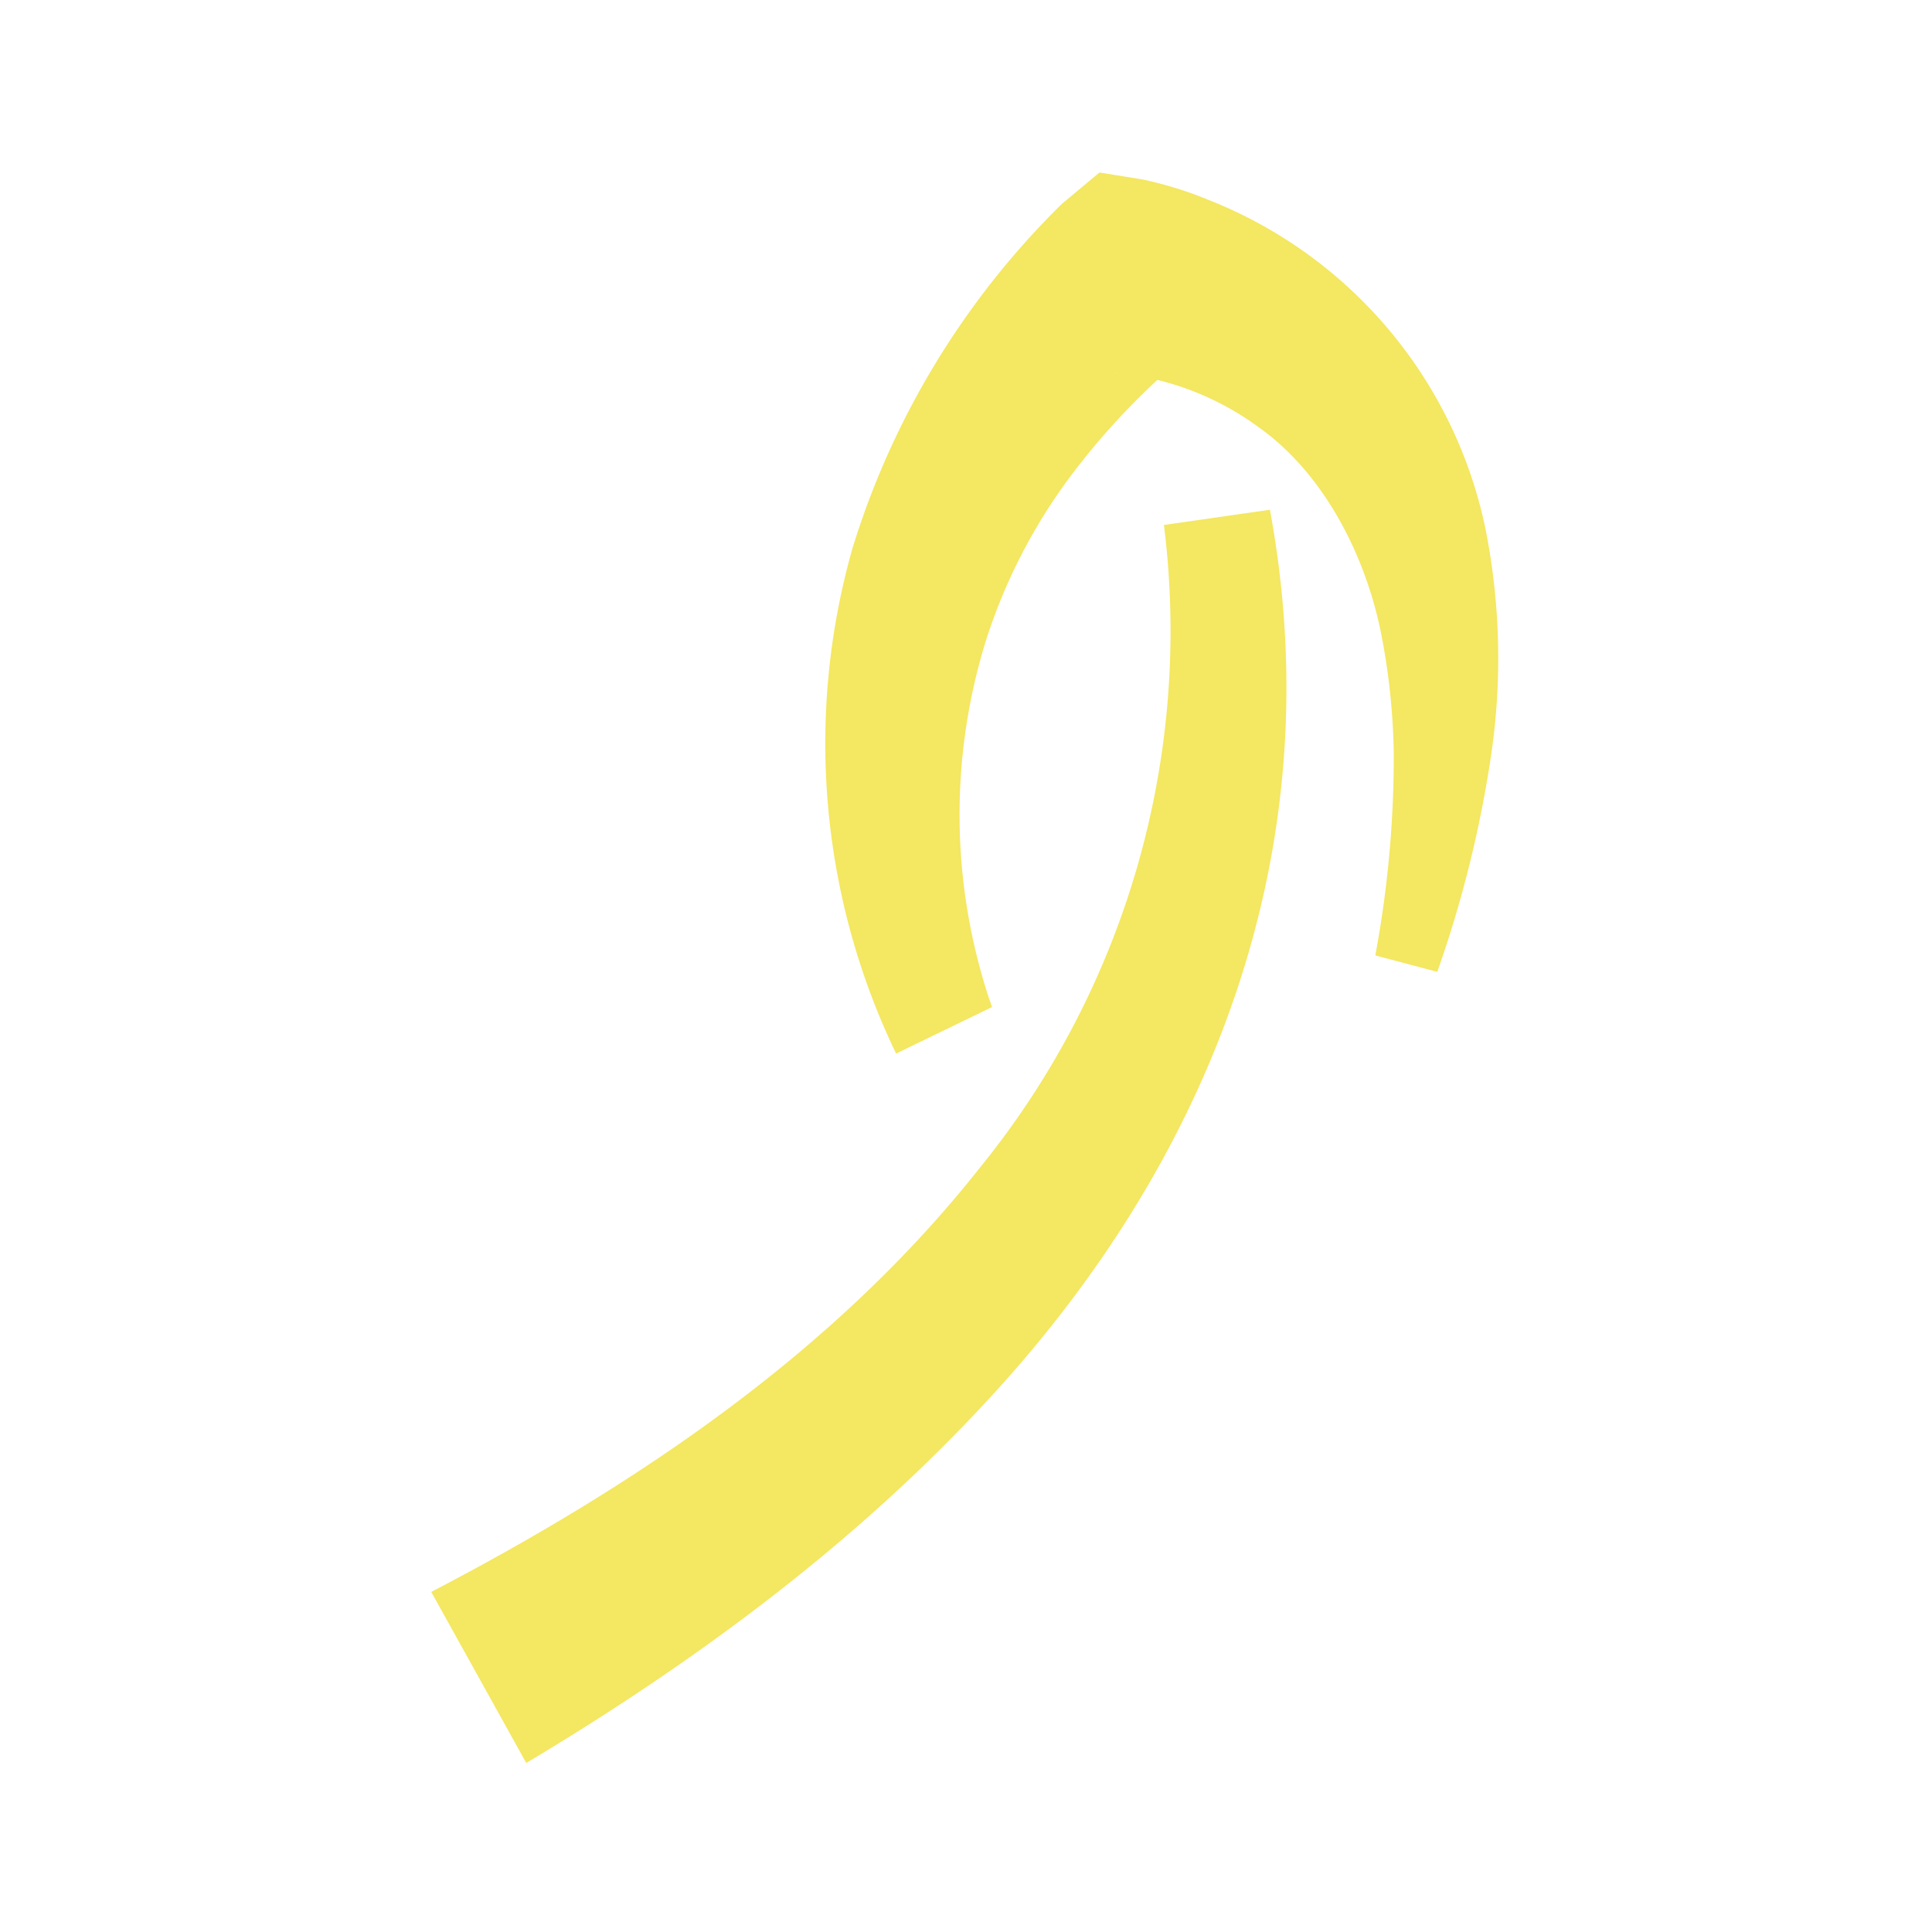
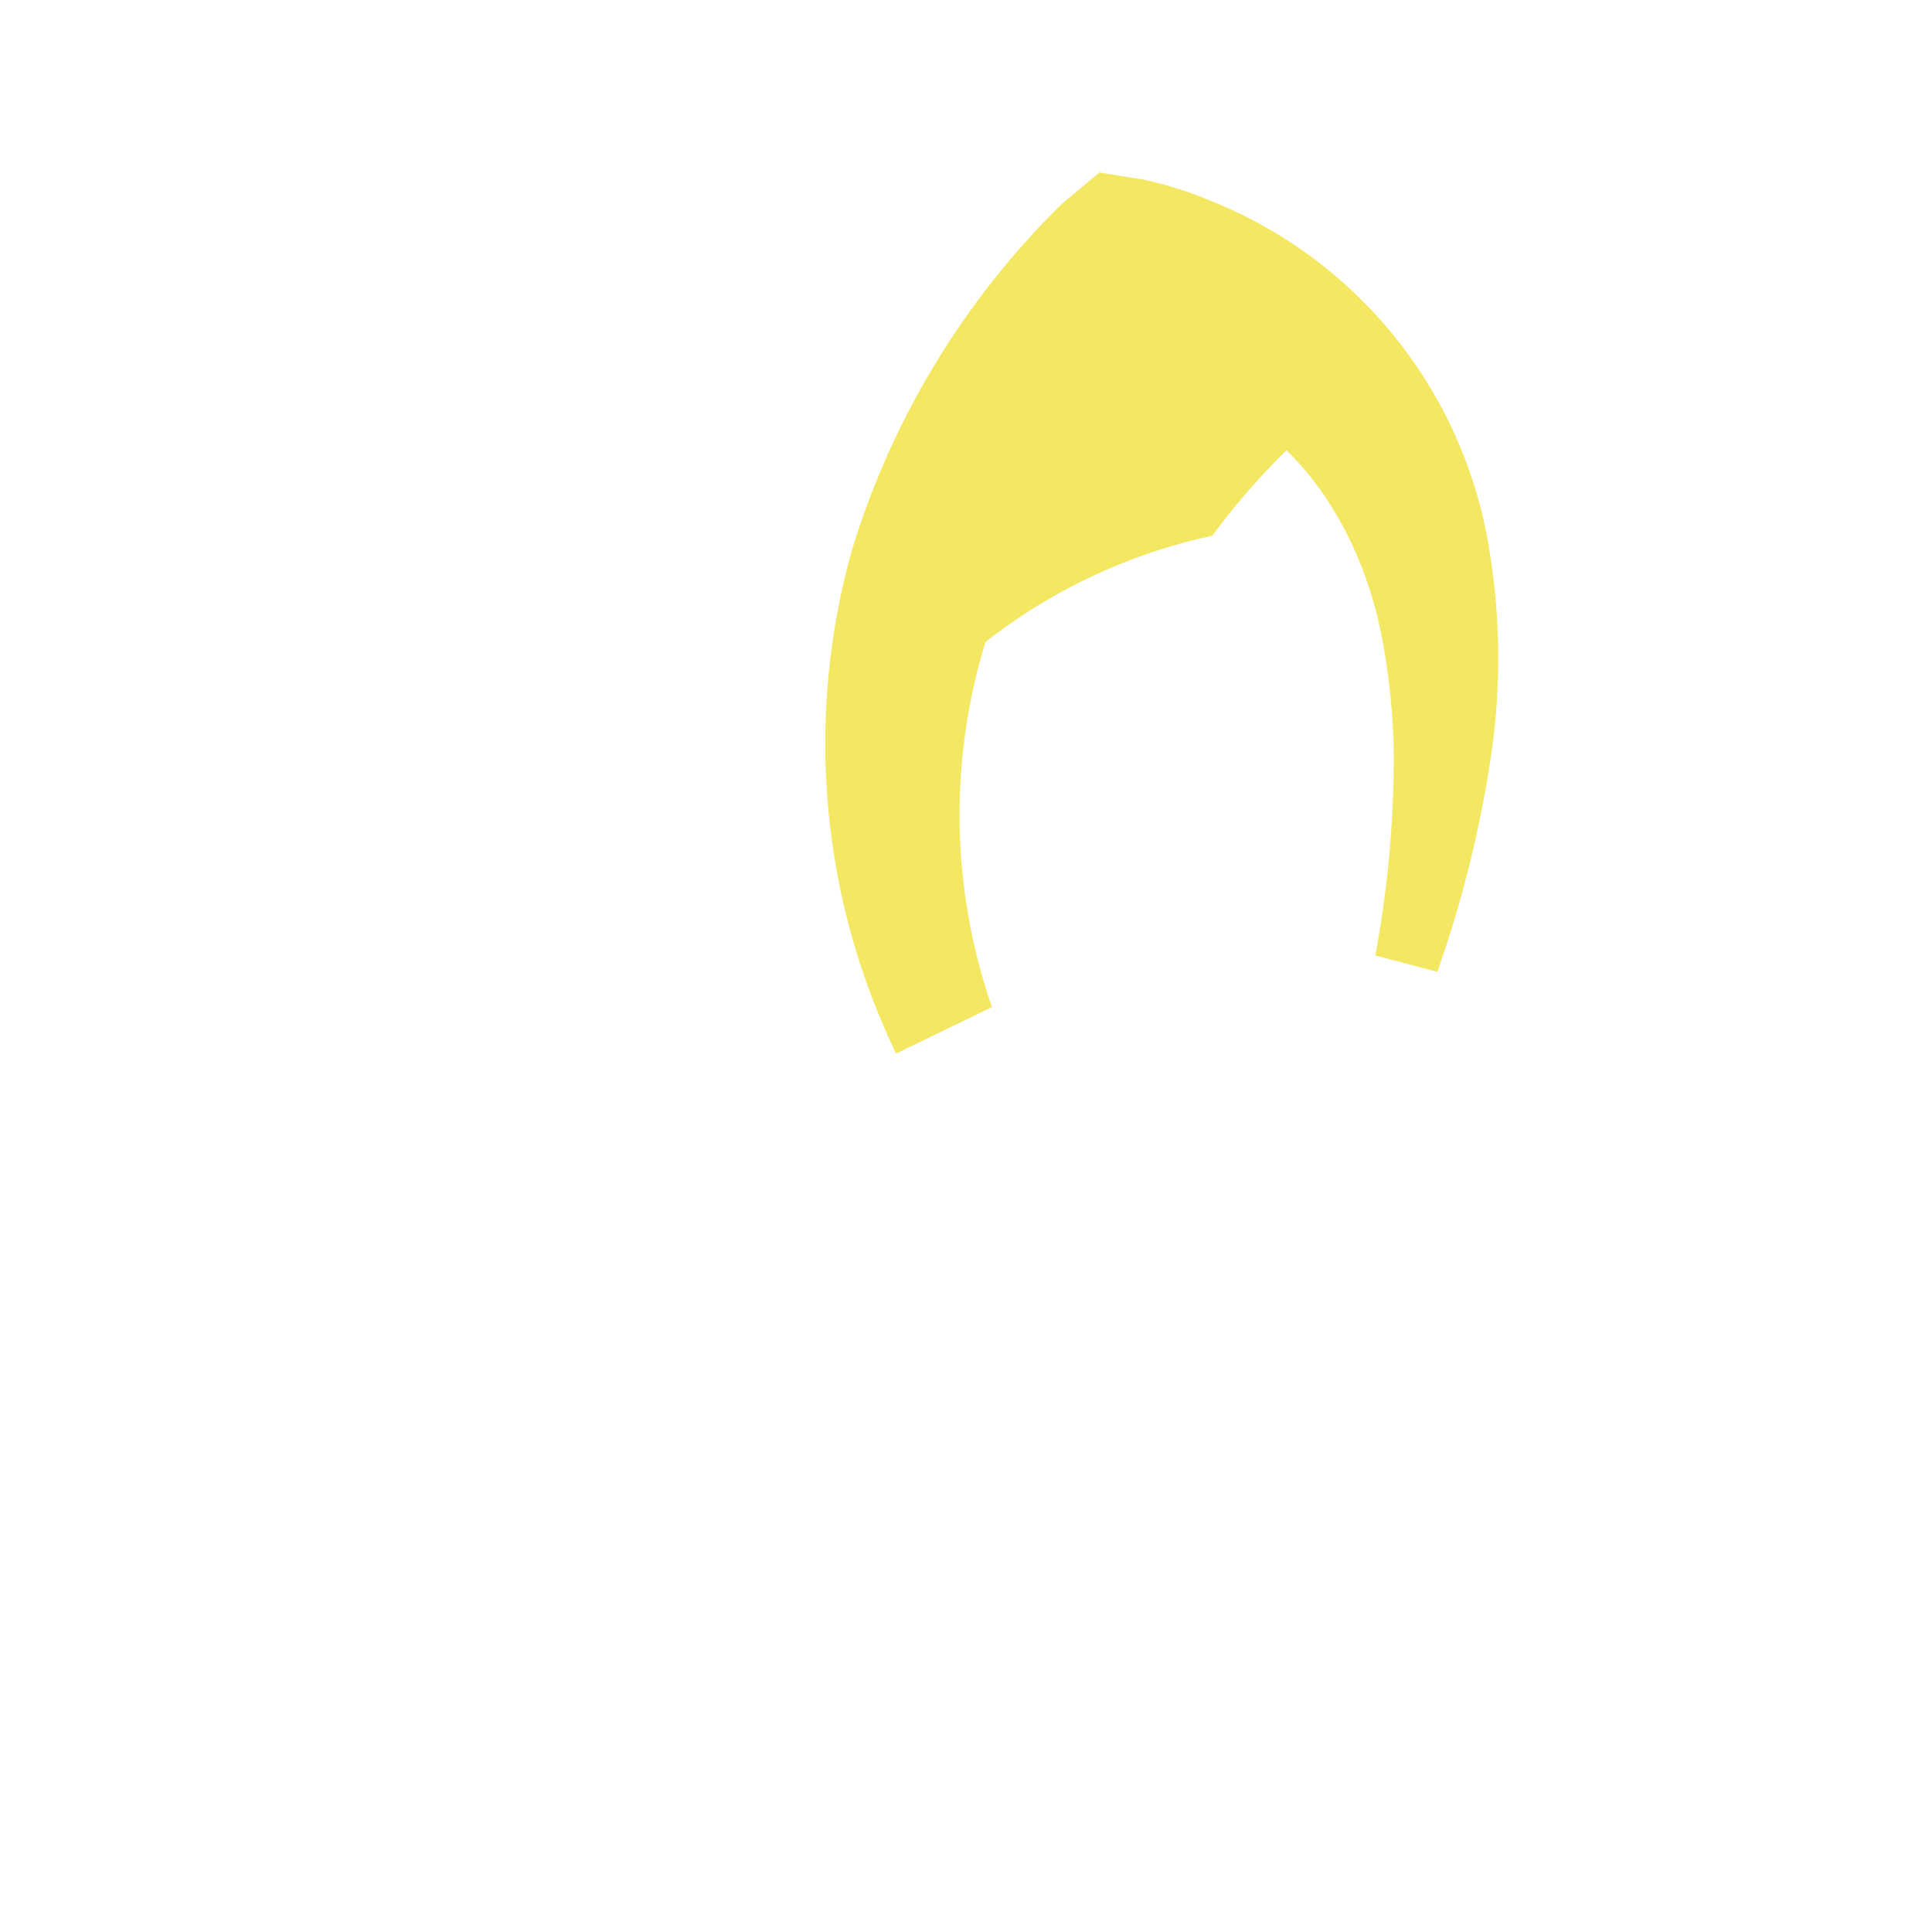
<svg xmlns="http://www.w3.org/2000/svg" width="112" height="112" viewBox="0 0 112 112">
  <g id="Group_7424" data-name="Group 7424" transform="translate(-952 -600)">
    <g id="Group_1861" data-name="Group 1861" transform="translate(977 610)">
-       <path id="Path_1601" data-name="Path 1601" d="M615.612,541.053c3.635,19.679-3.324,37.776-16.818,52.108-7.637,8.158-16.783,14.862-26.293,20.544l-5.508-9.917c11.99-6.252,23.423-13.961,31.831-24.627a49.314,49.314,0,0,0,10.642-37.225l6.146-.884" transform="translate(-566.993 -521.503)" fill="#f4e761" stroke="rgba(0,0,0,0)" stroke-width="1" />
-       <path id="Path_1622" data-name="Path 1622" d="M640.356,532.862a41.411,41.411,0,0,1-2.534-29.273,47.567,47.567,0,0,1,12.134-19.975l2.188-1.828,2.335.377.131.021.107.019a22.271,22.271,0,0,1,3.758,1.174,26.235,26.235,0,0,1,16.042,19.037,38.433,38.433,0,0,1,.3,13.368,67.359,67.359,0,0,1-3.088,12.343l-3.593-.952a62.734,62.734,0,0,0,1.069-11.76,38.9,38.9,0,0,0-.757-7.026c-.939-4.565-3.358-9.165-6.994-11.775a16.568,16.568,0,0,0-8.281-3.2.693.693,0,0,0-.122,0c-.012,0,0,0,.013.006l.037.008,4.523-1.451a41.683,41.683,0,0,0-7.343,7.671A32.31,32.31,0,0,0,645.539,509a34.074,34.074,0,0,0,.193,20.63l.188.535Z" transform="translate(-613.408 -481.786)" fill="#f4e761" stroke="rgba(0,0,0,0)" stroke-width="1" />
+       <path id="Path_1622" data-name="Path 1622" d="M640.356,532.862a41.411,41.411,0,0,1-2.534-29.273,47.567,47.567,0,0,1,12.134-19.975l2.188-1.828,2.335.377.131.021.107.019a22.271,22.271,0,0,1,3.758,1.174,26.235,26.235,0,0,1,16.042,19.037,38.433,38.433,0,0,1,.3,13.368,67.359,67.359,0,0,1-3.088,12.343l-3.593-.952a62.734,62.734,0,0,0,1.069-11.76,38.9,38.9,0,0,0-.757-7.026c-.939-4.565-3.358-9.165-6.994-11.775c-.012,0,0,0,.013.006l.037.008,4.523-1.451a41.683,41.683,0,0,0-7.343,7.671A32.31,32.31,0,0,0,645.539,509a34.074,34.074,0,0,0,.193,20.63l.188.535Z" transform="translate(-613.408 -481.786)" fill="#f4e761" stroke="rgba(0,0,0,0)" stroke-width="1" />
    </g>
-     <rect id="Rectangle_2476" data-name="Rectangle 2476" width="112" height="112" transform="translate(952 600)" fill="none" />
  </g>
</svg>